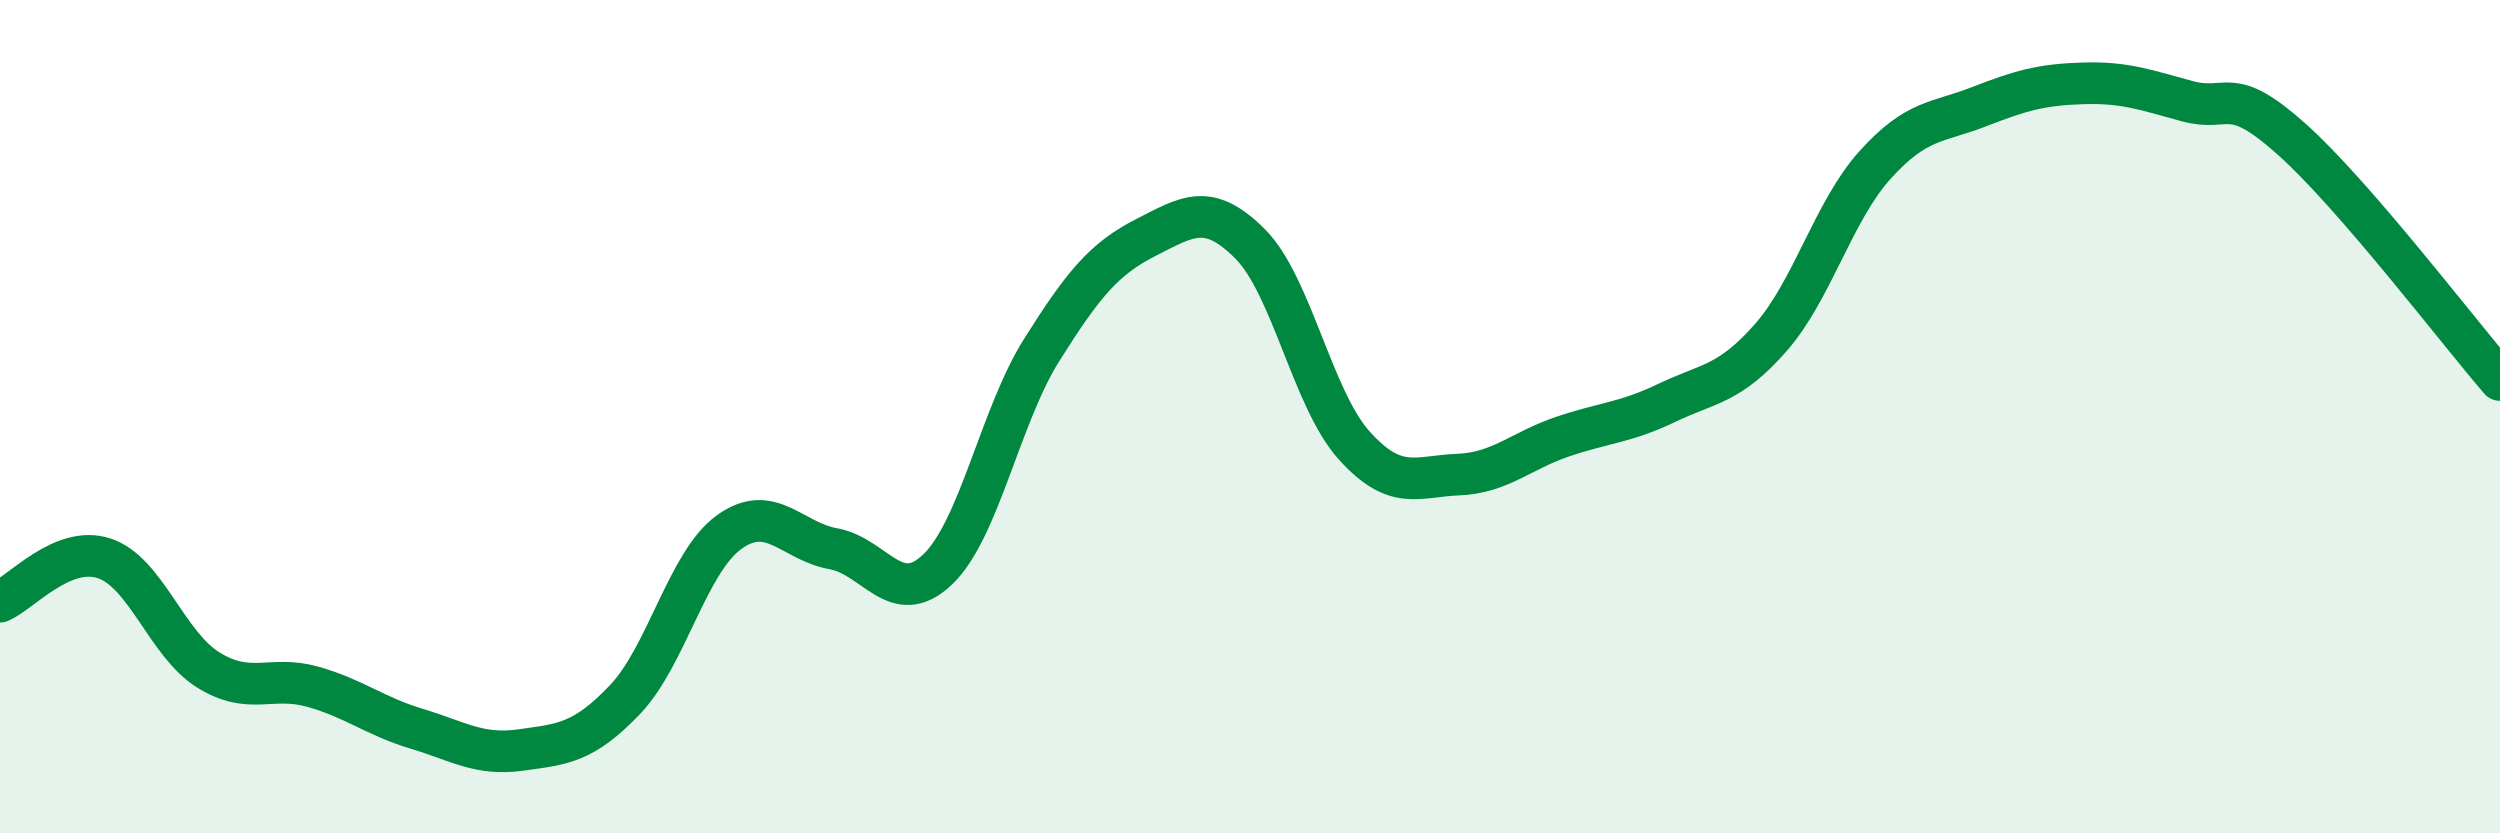
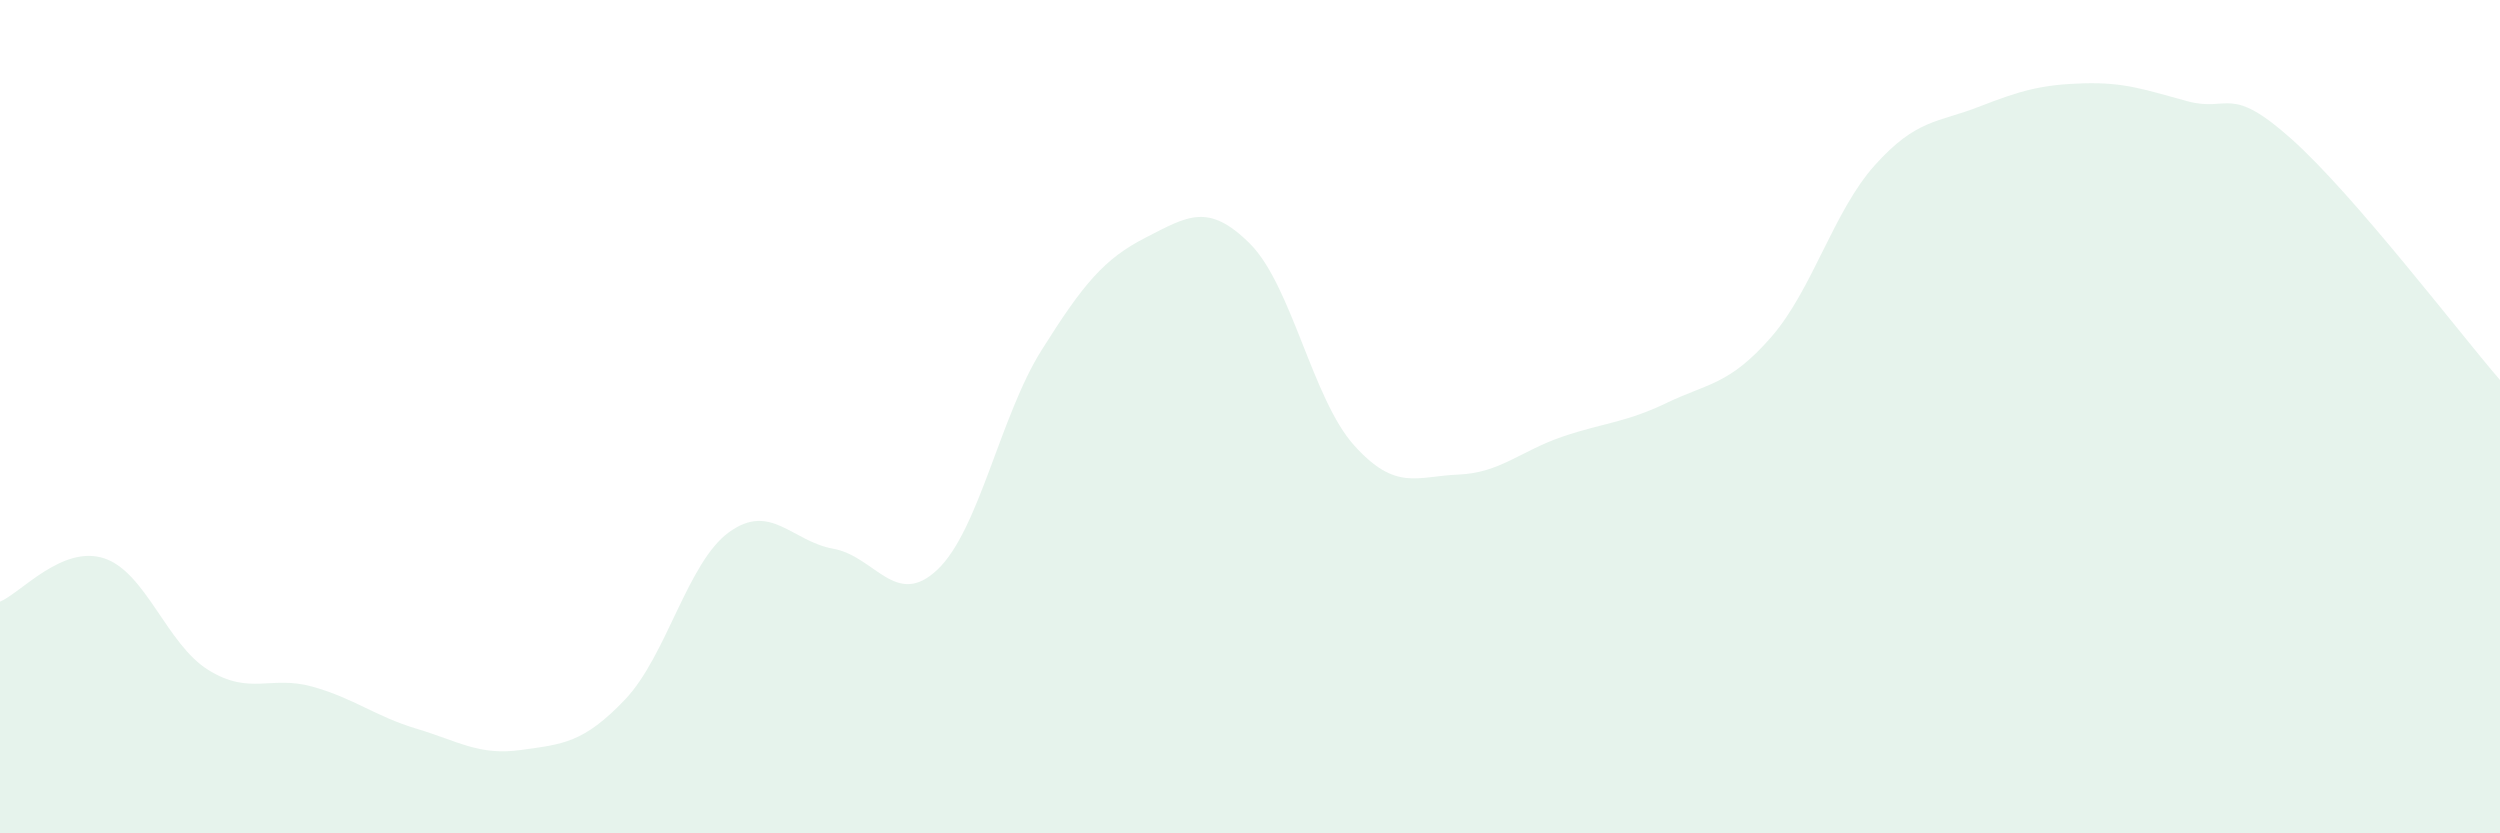
<svg xmlns="http://www.w3.org/2000/svg" width="60" height="20" viewBox="0 0 60 20">
  <path d="M 0,14.44 C 0.5,14.23 1.5,13.07 2.5,13.4 C 3.5,13.73 4,15.46 5,16.08 C 6,16.7 6.5,16.2 7.5,16.48 C 8.5,16.76 9,17.19 10,17.49 C 11,17.79 11.5,18.14 12.5,18 C 13.5,17.86 14,17.84 15,16.79 C 16,15.74 16.5,13.49 17.5,12.77 C 18.5,12.05 19,12.99 20,13.17 C 21,13.35 21.5,14.62 22.5,13.67 C 23.5,12.72 24,9.99 25,8.4 C 26,6.81 26.5,6.21 27.5,5.7 C 28.5,5.19 29,4.85 30,5.85 C 31,6.85 31.5,9.58 32.5,10.69 C 33.5,11.8 34,11.43 35,11.39 C 36,11.35 36.5,10.82 37.5,10.48 C 38.5,10.14 39,10.15 40,9.67 C 41,9.19 41.5,9.24 42.5,8.1 C 43.5,6.96 44,5.07 45,3.96 C 46,2.85 46.5,2.95 47.5,2.56 C 48.5,2.17 49,2.03 50,2 C 51,1.97 51.5,2.16 52.5,2.43 C 53.5,2.7 53.5,2 55,3.34 C 56.5,4.68 59,7.96 60,9.12L60 20L0 20Z" fill="#008740" opacity="0.1" stroke-linecap="round" stroke-linejoin="round" />
-   <path d="M 0,14.44 C 0.5,14.23 1.5,13.07 2.5,13.4 C 3.5,13.73 4,15.46 5,16.08 C 6,16.7 6.5,16.2 7.5,16.48 C 8.5,16.76 9,17.19 10,17.49 C 11,17.79 11.5,18.14 12.5,18 C 13.5,17.86 14,17.84 15,16.79 C 16,15.74 16.5,13.49 17.5,12.77 C 18.5,12.05 19,12.99 20,13.17 C 21,13.35 21.5,14.62 22.5,13.67 C 23.5,12.72 24,9.99 25,8.4 C 26,6.81 26.5,6.21 27.5,5.7 C 28.5,5.19 29,4.85 30,5.85 C 31,6.85 31.5,9.58 32.5,10.69 C 33.5,11.8 34,11.43 35,11.39 C 36,11.35 36.5,10.82 37.5,10.48 C 38.5,10.14 39,10.15 40,9.67 C 41,9.19 41.5,9.24 42.5,8.1 C 43.5,6.96 44,5.07 45,3.96 C 46,2.85 46.5,2.95 47.5,2.56 C 48.5,2.17 49,2.03 50,2 C 51,1.97 51.5,2.16 52.5,2.43 C 53.5,2.7 53.5,2 55,3.34 C 56.5,4.68 59,7.96 60,9.12" stroke="#008740" stroke-width="1" fill="none" stroke-linecap="round" stroke-linejoin="round" />
</svg>